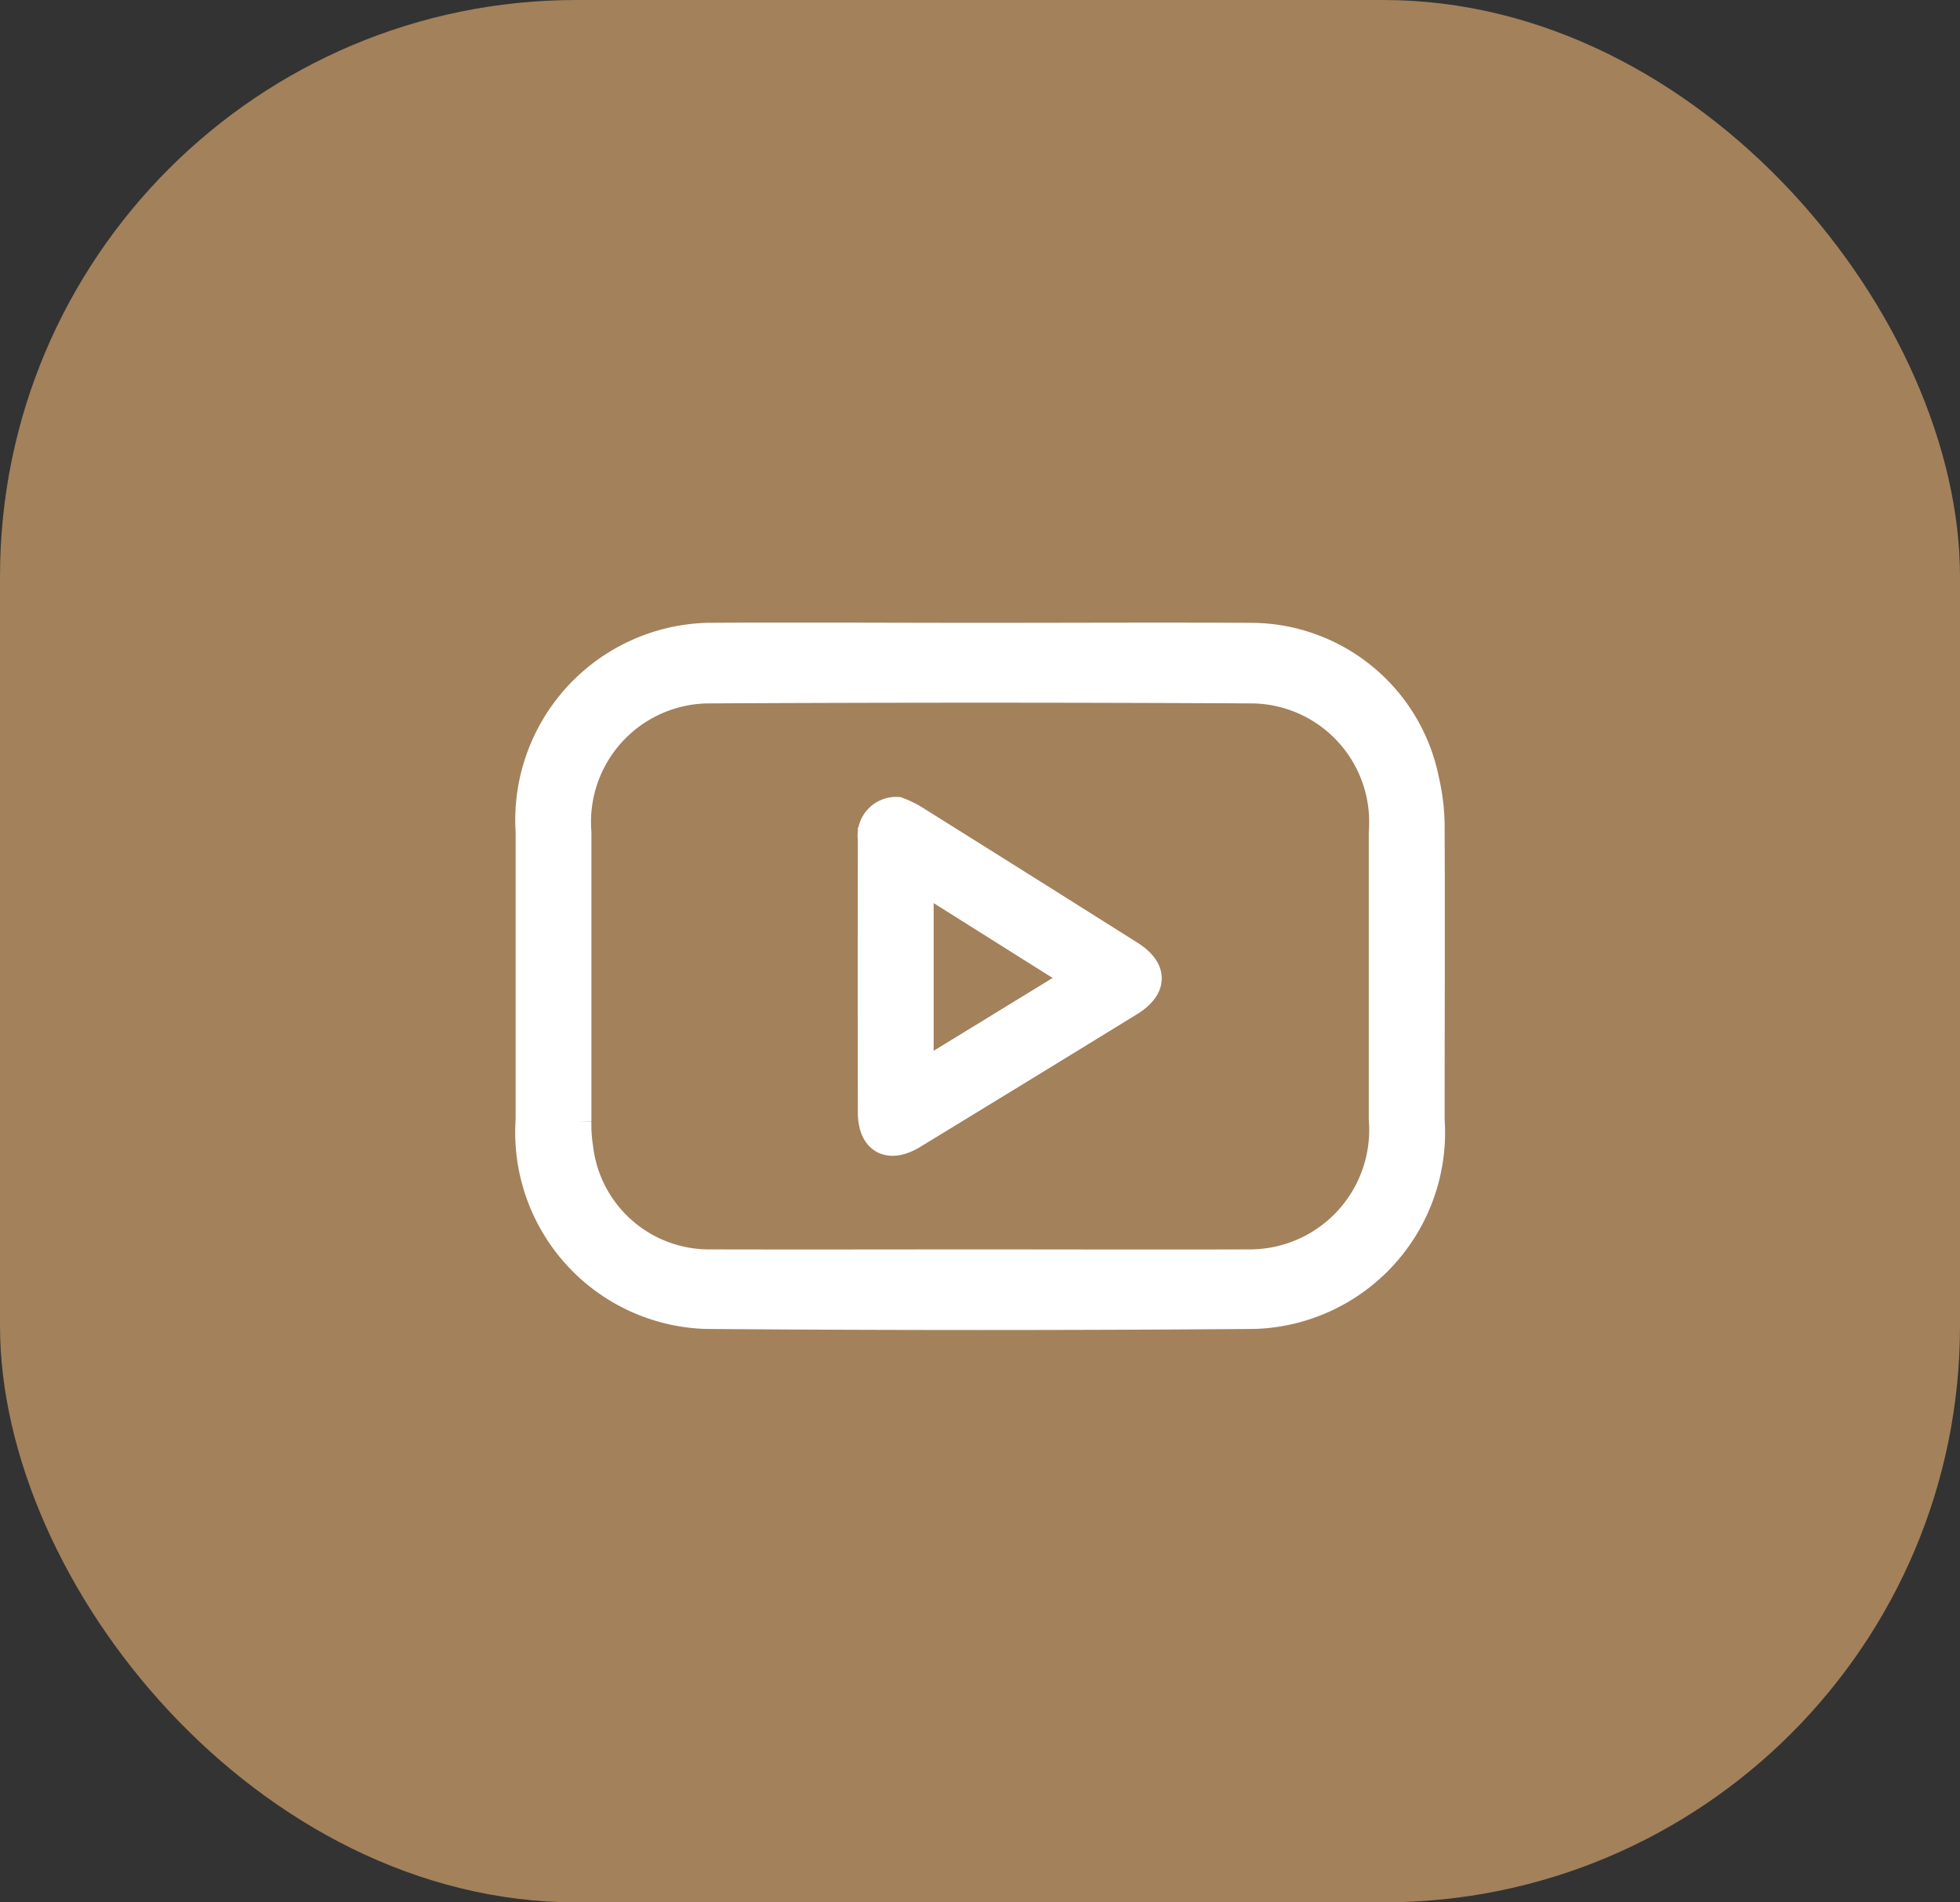
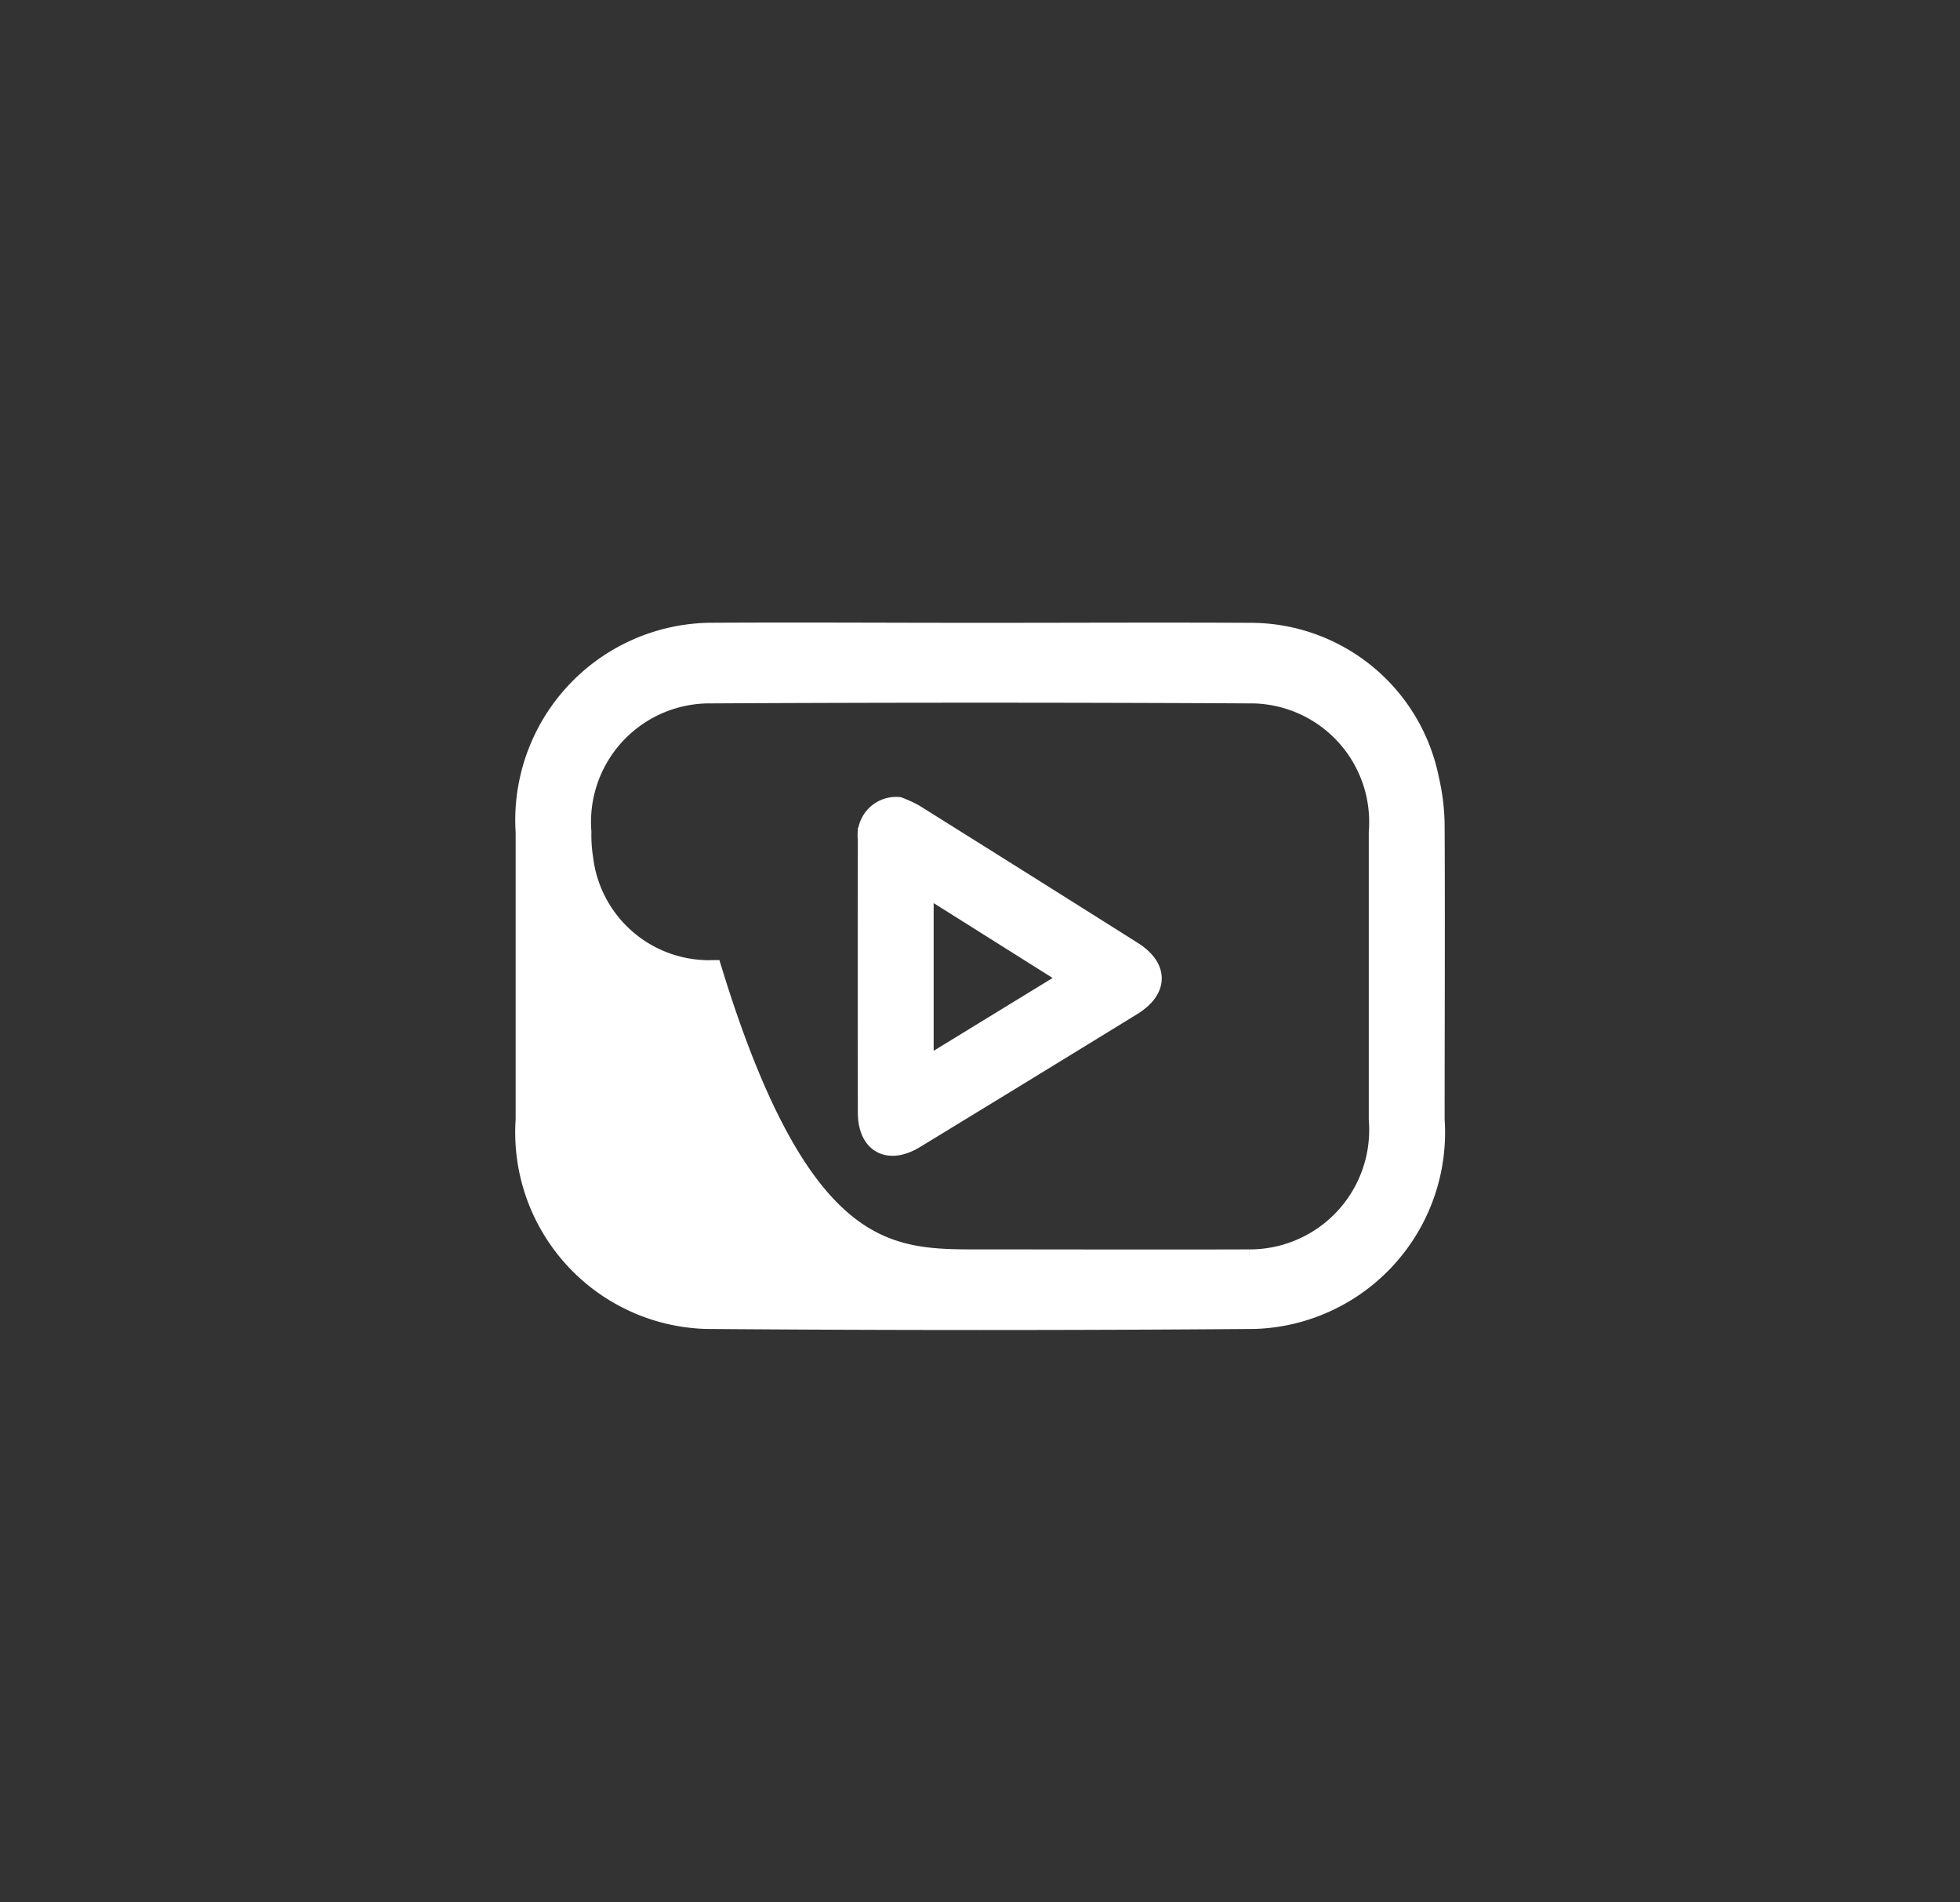
<svg xmlns="http://www.w3.org/2000/svg" width="34" height="33" viewBox="0 0 34 33">
  <rect x="0" y="0" width="34" height="33" fill="#333333" stroke="none" />
  <g id="Group_8826" data-name="Group 8826" transform="translate(0 -0.405)">
-     <rect id="Rectangle_142" data-name="Rectangle 142" width="34" height="33" rx="10" transform="translate(0 0.405)" fill="#a3815b" />
    <g id="Group_8827" data-name="Group 8827" transform="translate(-668.679 -289.448)">
-       <path id="Path_13557" data-name="Path 13557" d="M684.68,300.857c1.565,0,3.131-.008,4.7,0a3.133,3.133,0,0,1,3.064,2.524,3.643,3.643,0,0,1,.095.813c.008,1.694,0,3.388,0,5.083a3.21,3.21,0,0,1-3.1,3.429q-4.757.037-9.515,0a3.211,3.211,0,0,1-3.1-3.432q0-2.492,0-4.984a3.224,3.224,0,0,1,3.165-3.434C681.549,300.847,683.114,300.857,684.68,300.857Zm-.033,10.869c1.565,0,3.131.005,4.7,0a2.272,2.272,0,0,0,2.276-2.453q0-2.492,0-4.984a2.257,2.257,0,0,0-2.2-2.434q-4.742-.025-9.485,0a2.257,2.257,0,0,0-2.2,2.432q0,2.508,0,5.017a2.59,2.59,0,0,0,.031.459,2.226,2.226,0,0,0,2.242,1.963C681.556,311.73,683.1,311.726,684.646,311.726Z" transform="translate(1)" fill="#fff" stroke="#fff" stroke-width="0.4" />
+       <path id="Path_13557" data-name="Path 13557" d="M684.68,300.857c1.565,0,3.131-.008,4.7,0a3.133,3.133,0,0,1,3.064,2.524,3.643,3.643,0,0,1,.095.813c.008,1.694,0,3.388,0,5.083a3.21,3.21,0,0,1-3.1,3.429q-4.757.037-9.515,0a3.211,3.211,0,0,1-3.1-3.432q0-2.492,0-4.984a3.224,3.224,0,0,1,3.165-3.434C681.549,300.847,683.114,300.857,684.68,300.857Zm-.033,10.869c1.565,0,3.131.005,4.7,0a2.272,2.272,0,0,0,2.276-2.453q0-2.492,0-4.984a2.257,2.257,0,0,0-2.2-2.434q-4.742-.025-9.485,0a2.257,2.257,0,0,0-2.2,2.432a2.59,2.59,0,0,0,.031.459,2.226,2.226,0,0,0,2.242,1.963C681.556,311.73,683.1,311.726,684.646,311.726Z" transform="translate(1)" fill="#fff" stroke="#fff" stroke-width="0.4" />
      <path id="Path_13558" data-name="Path 13558" d="M773.066,341.719a1.92,1.92,0,0,1,.268.124q1.893,1.185,3.781,2.376c.435.275.43.629-.014.9q-1.876,1.153-3.758,2.3c-.443.27-.776.088-.777-.426q-.005-2.371,0-4.743A.468.468,0,0,1,773.066,341.719Zm.415,1.279v3.281l2.643-1.618Z" transform="translate(-88.806 -37.841)" fill="#fff" stroke="#fff" stroke-width="0.4" />
    </g>
  </g>
</svg>